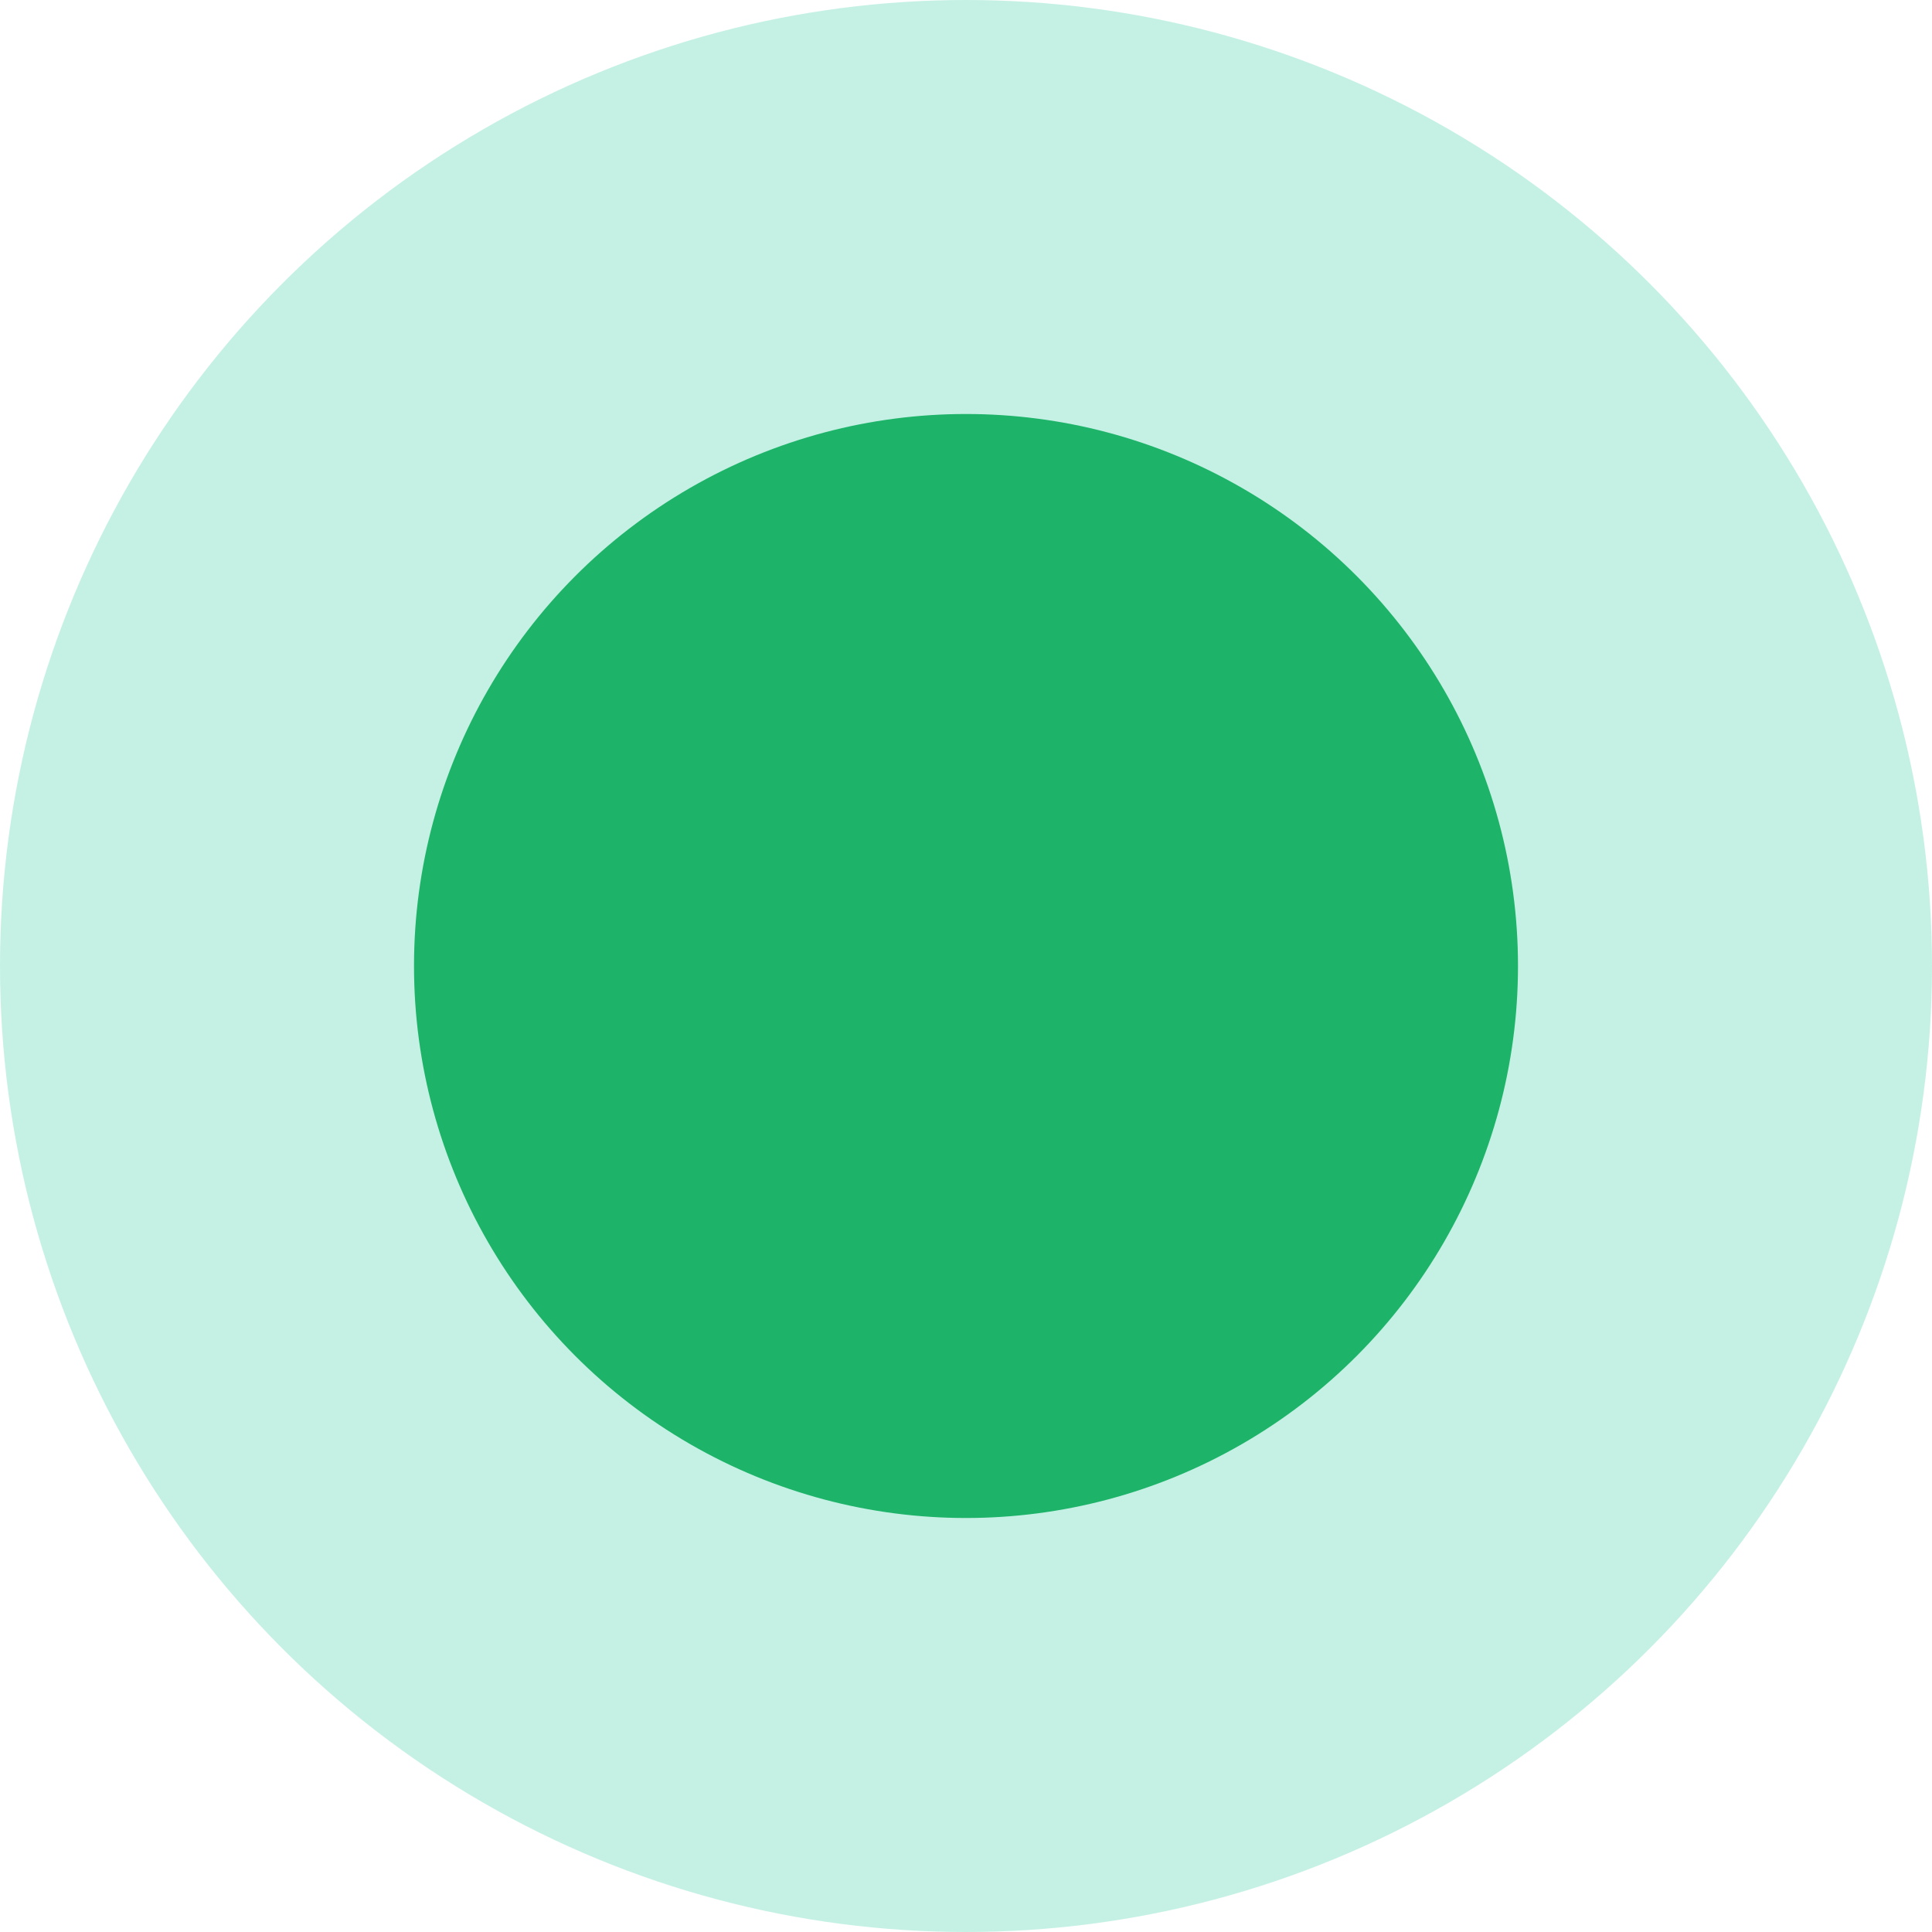
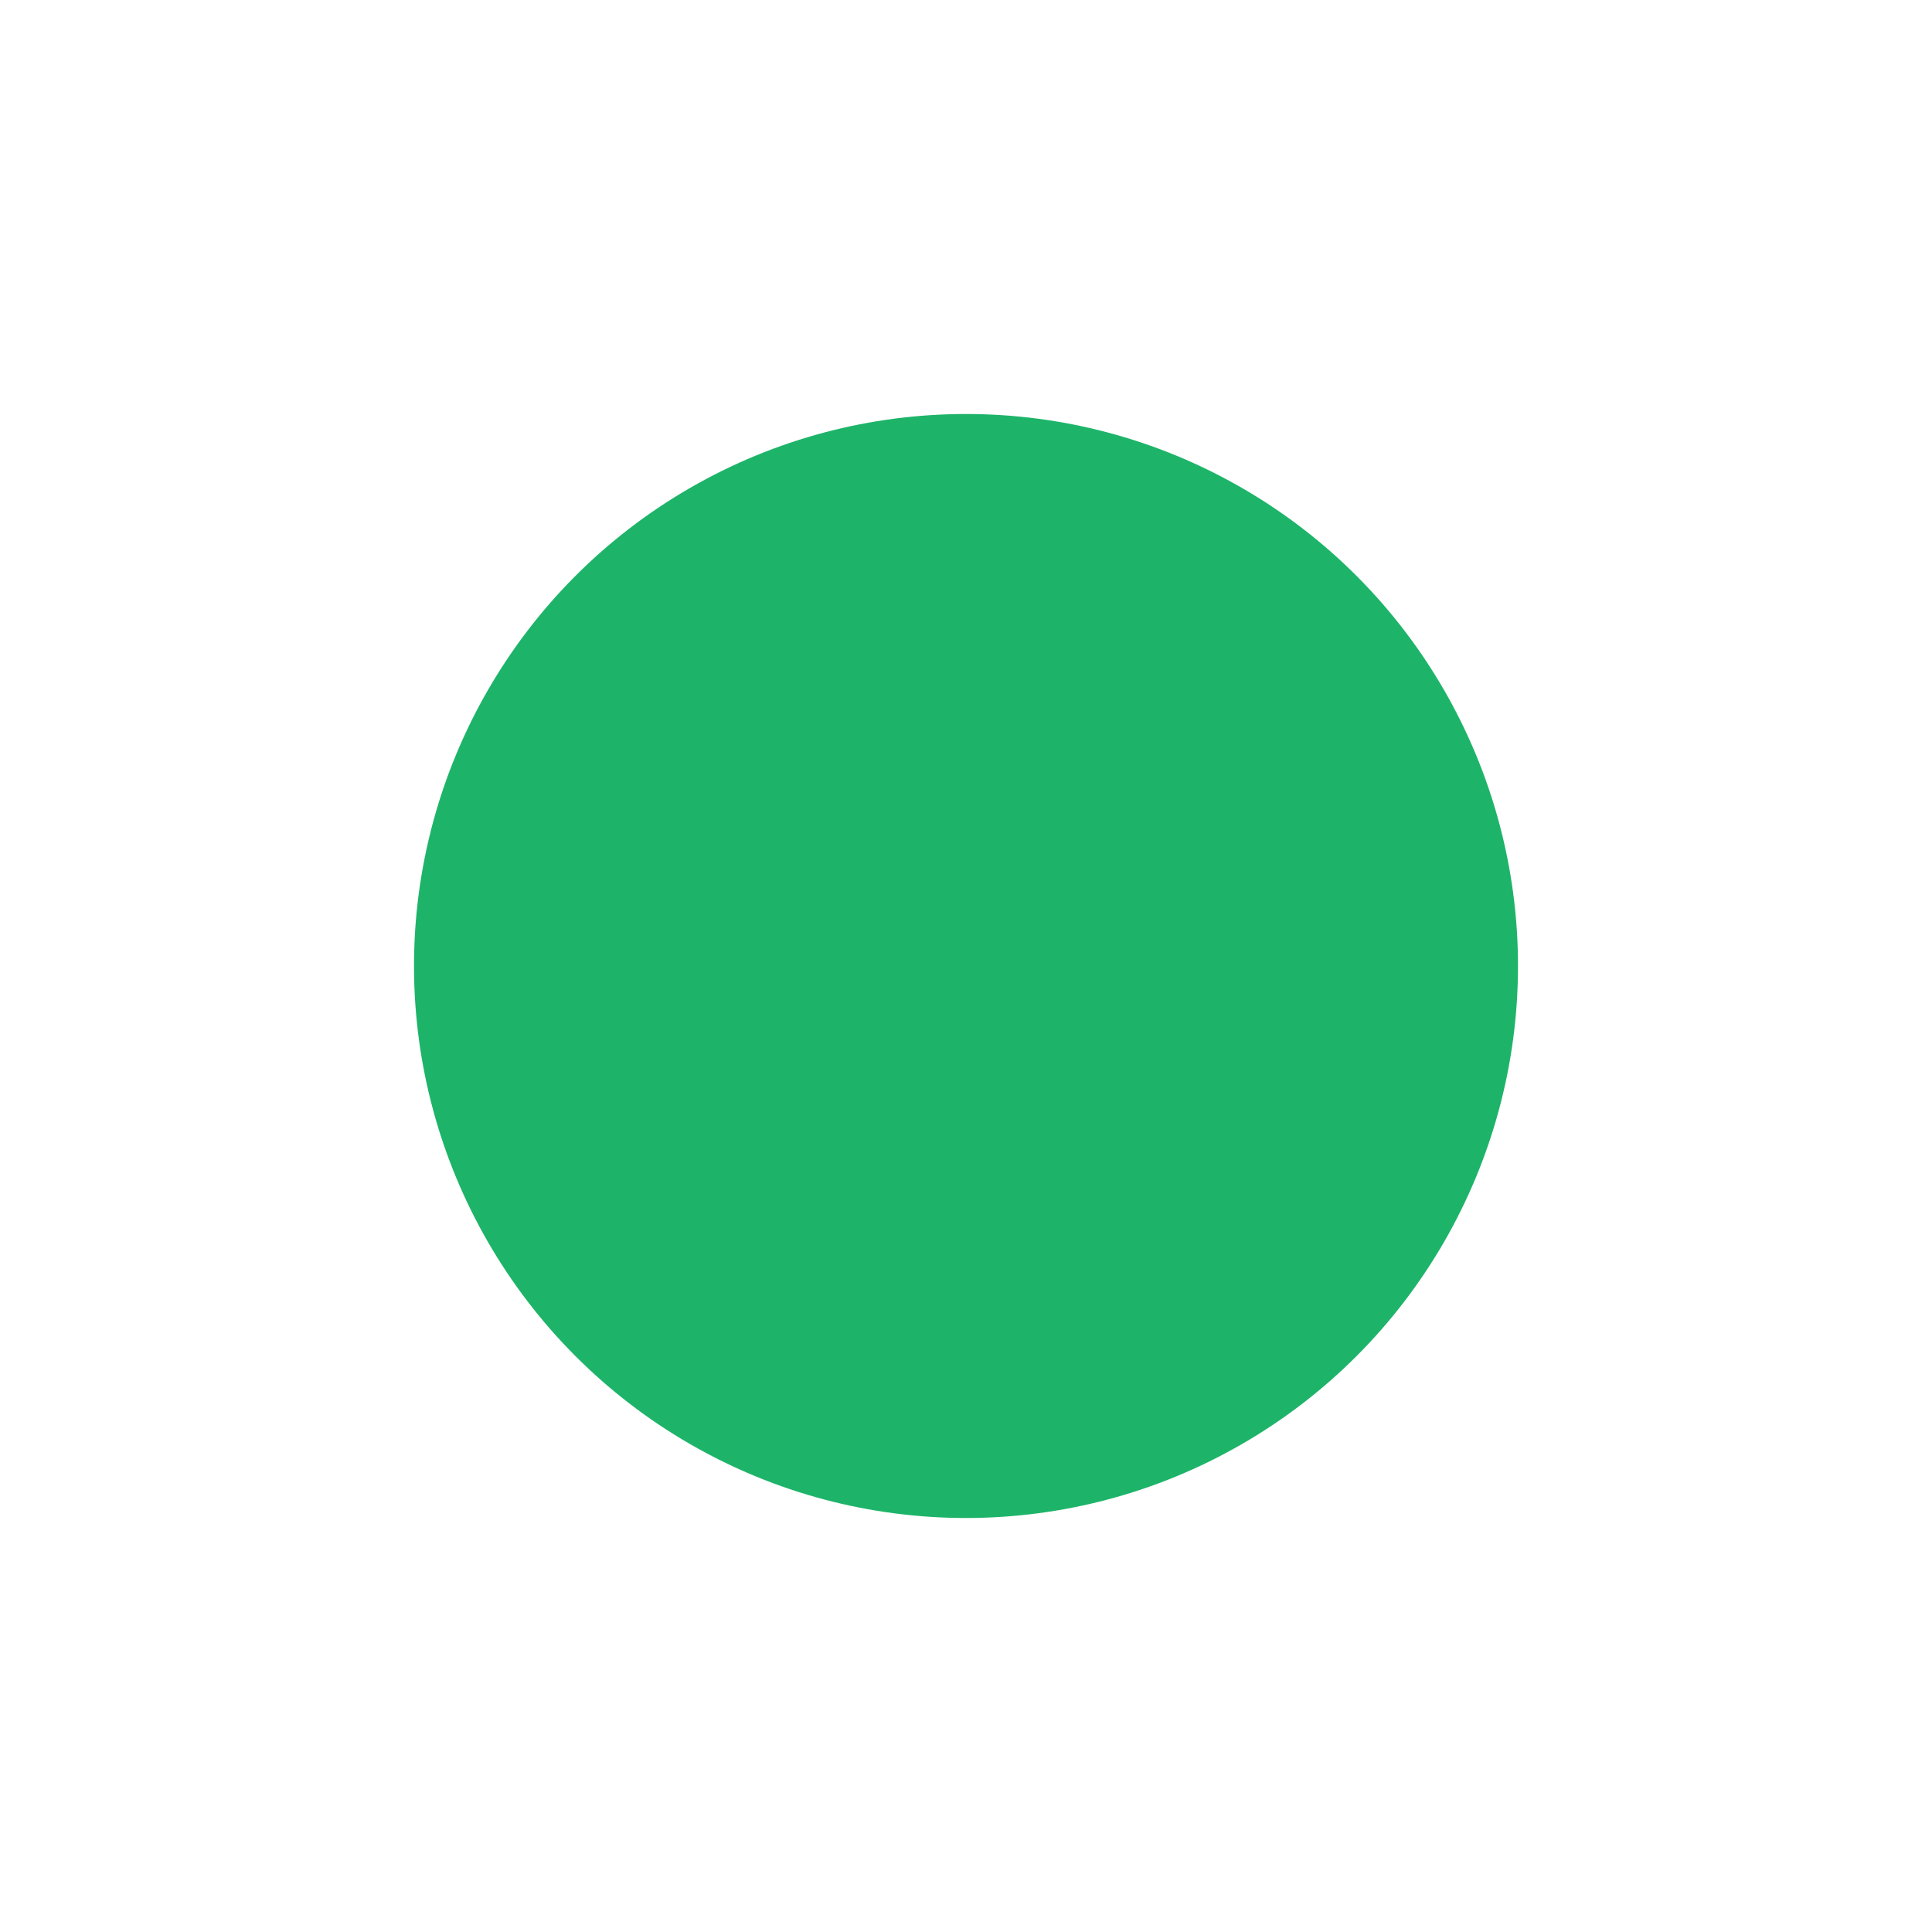
<svg xmlns="http://www.w3.org/2000/svg" fill="none" height="100%" overflow="visible" preserveAspectRatio="none" style="display: block;" viewBox="0 0 14 14" width="100%">
  <g id="livef">
-     <circle cx="7" cy="7" fill="#1BC895" fill-opacity="0.25" id="live" r="7" />
    <circle cx="7" cy="7" fill="#1DB469" id="live_2" r="4" />
  </g>
</svg>